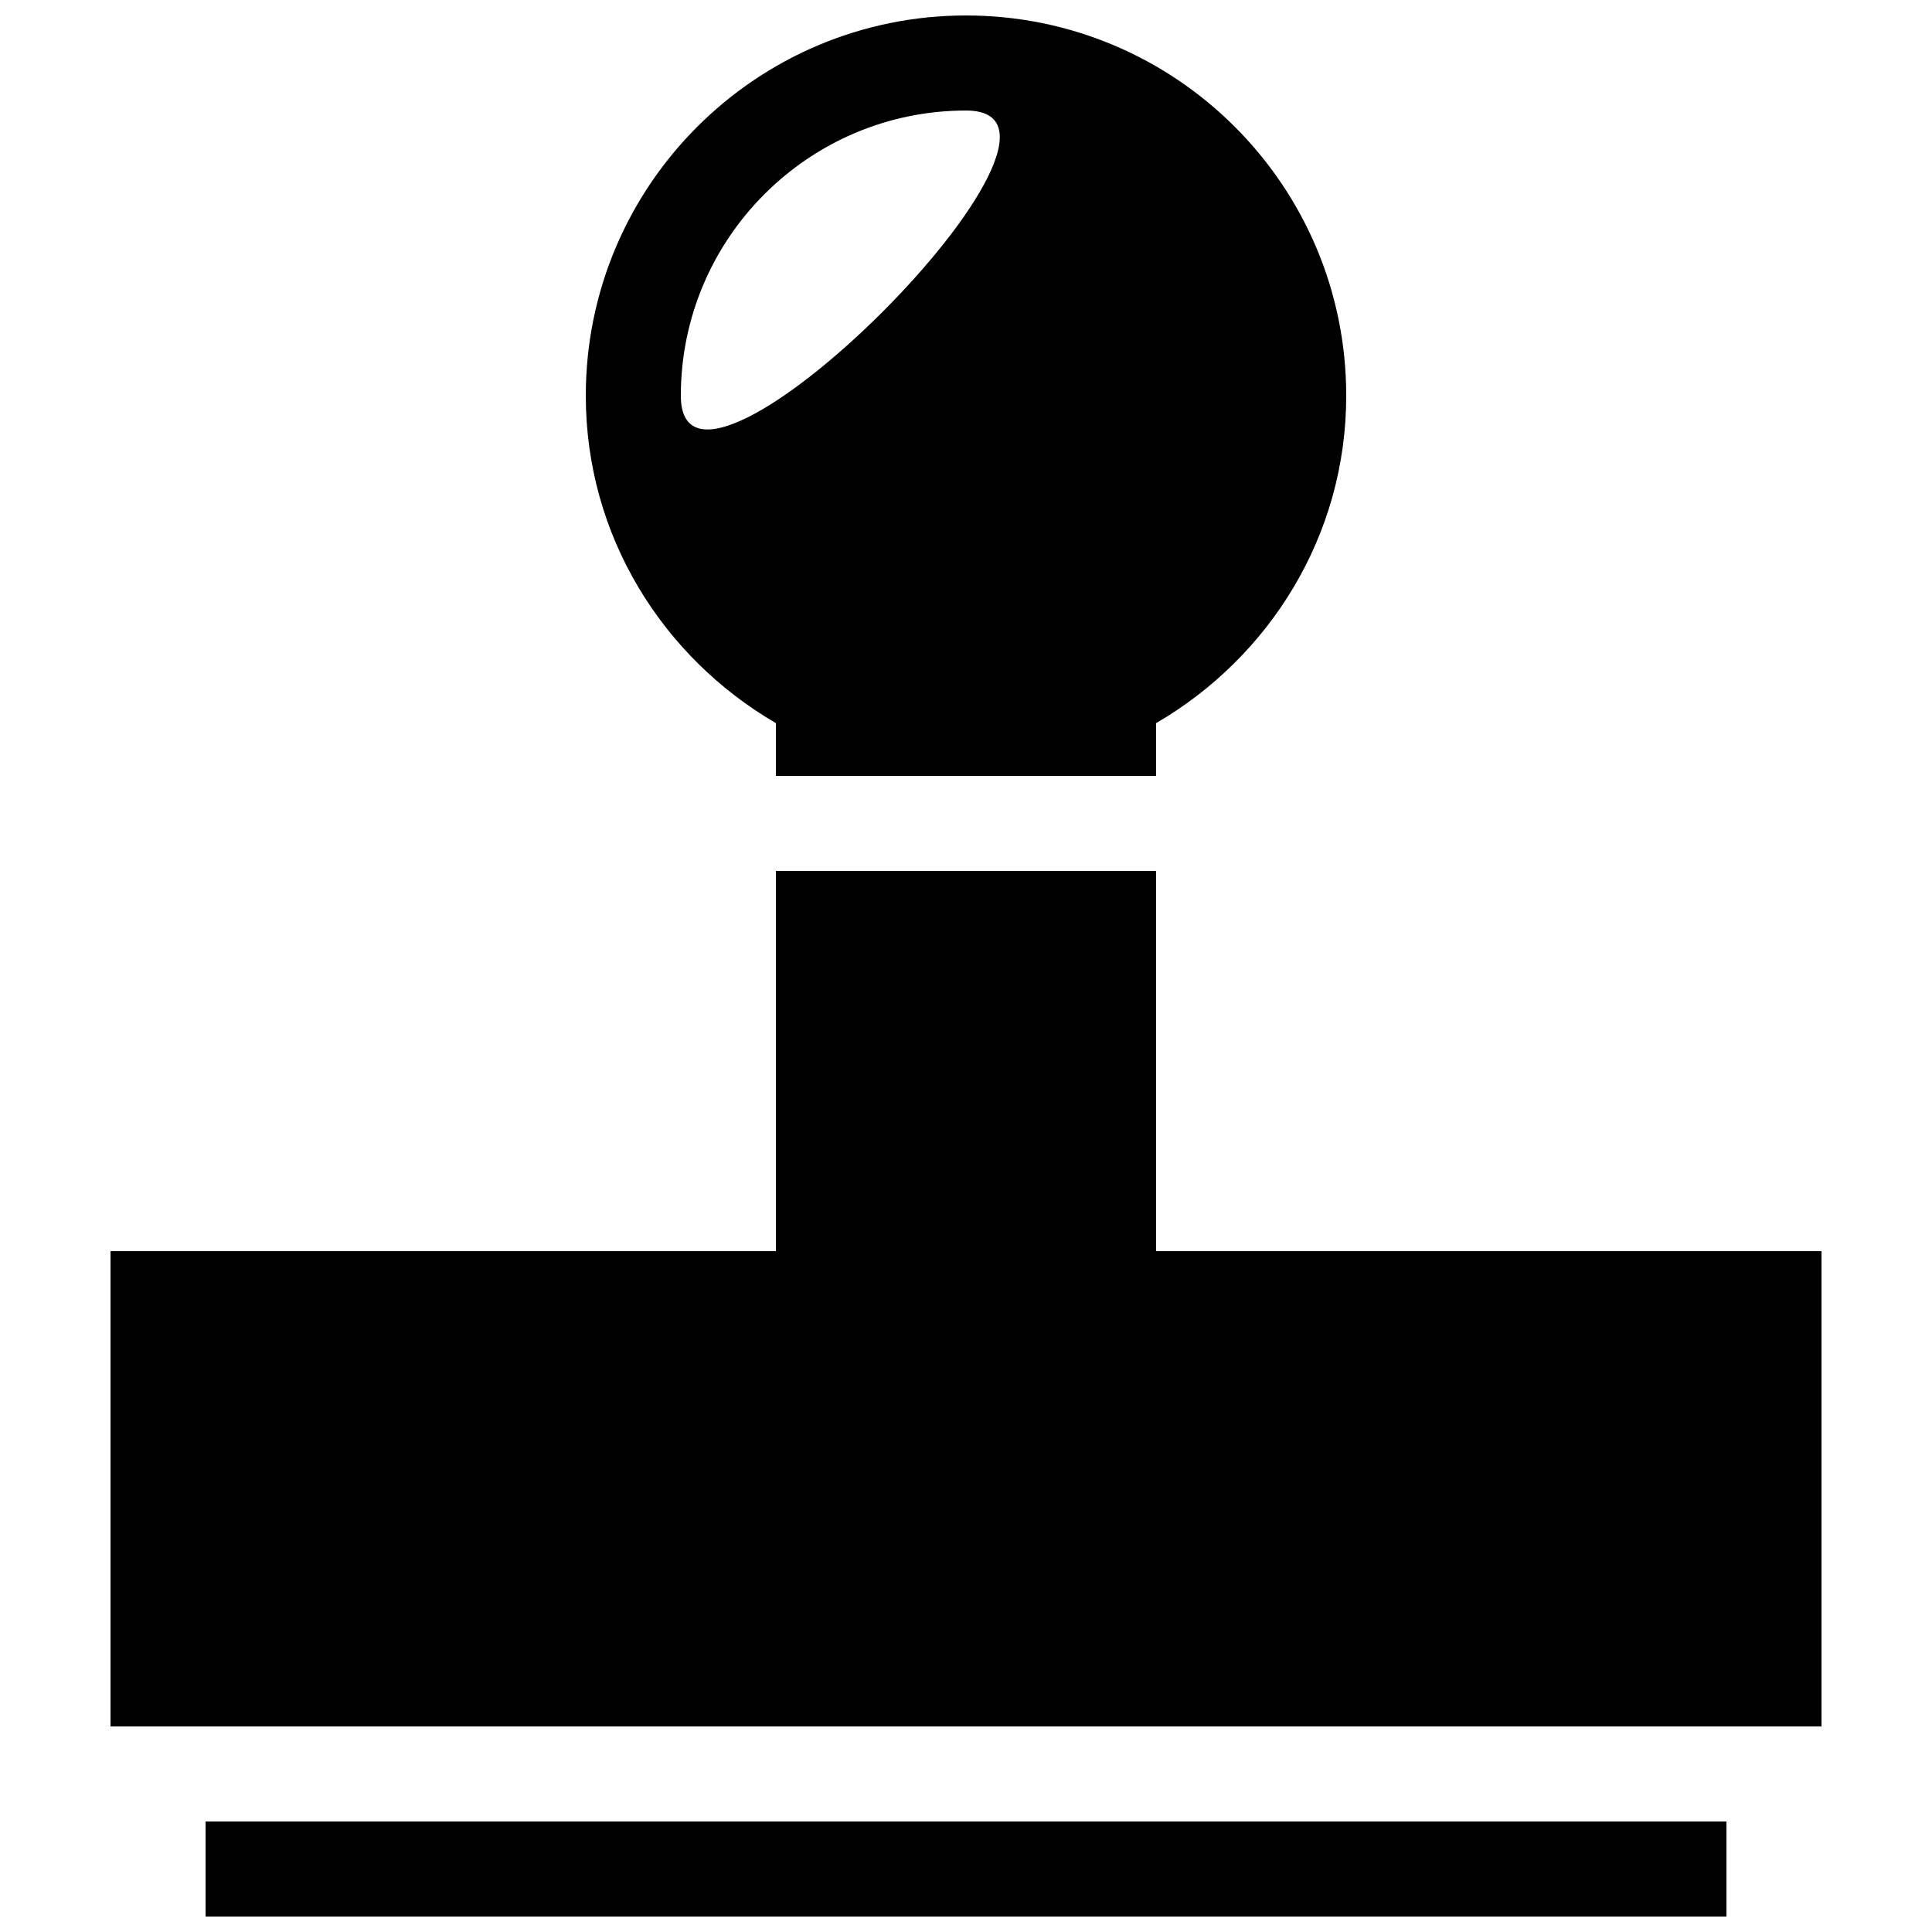
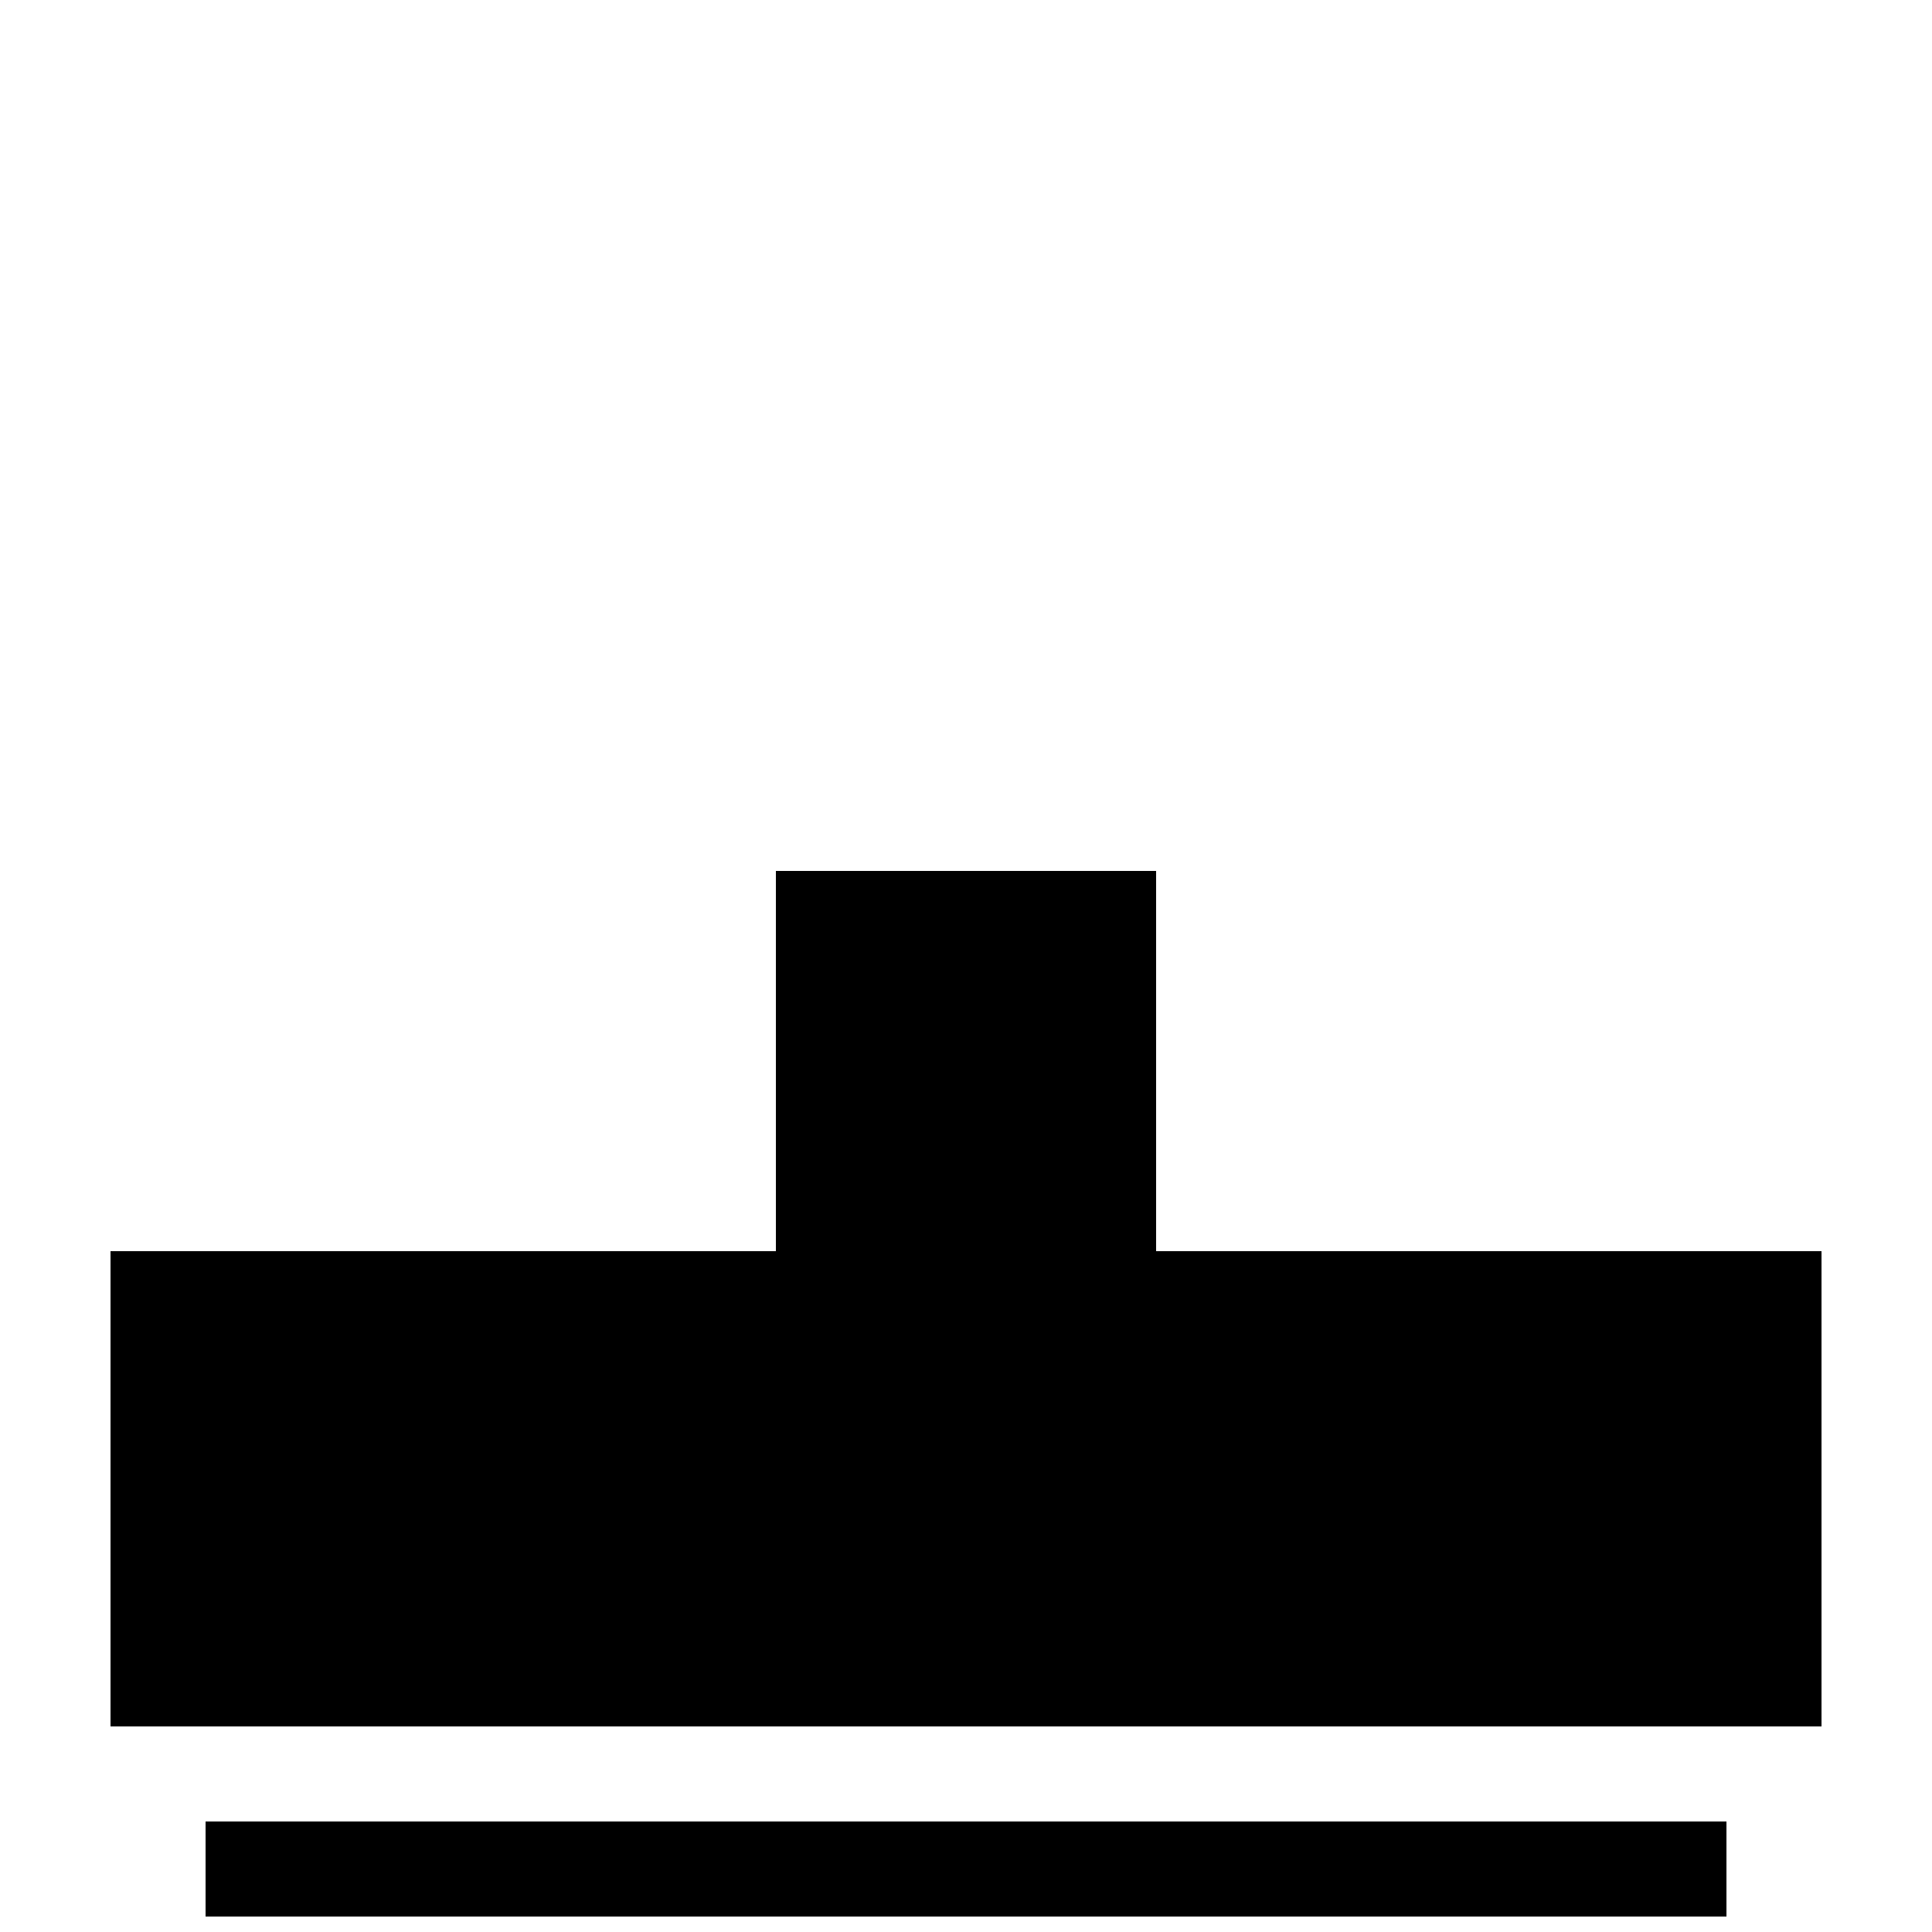
<svg xmlns="http://www.w3.org/2000/svg" width="800px" height="800px" version="1.1" viewBox="144 144 512 512">
  <defs>
    <clipPath id="b">
      <path d="m198 626h404v25.902h-404z" />
    </clipPath>
    <clipPath id="a">
-       <path d="m299 148.09h202v201.91h-202z" />
-     </clipPath>
+       </clipPath>
  </defs>
  <g clip-path="url(#b)">
    <path d="m198.48 626.71h403.05v25.191h-403.05z" />
  </g>
  <path d="m450.38 475.57v-100.76h-100.76v100.76h-176.33v125.95h453.43v-125.95z" />
  <g clip-path="url(#a)">
-     <path d="m450.38 349.62v-13.98c29.977-17.457 50.383-49.602 50.383-86.781 0-55.645-45.117-100.76-100.76-100.76s-100.76 45.117-100.76 100.76c0 37.207 20.402 69.324 50.383 86.781l-0.004 13.98zm-125.95-100.76c0-41.664 33.906-75.57 75.57-75.57 41.668 0-75.57 117.23-75.57 75.57z" />
-   </g>
+     </g>
</svg>